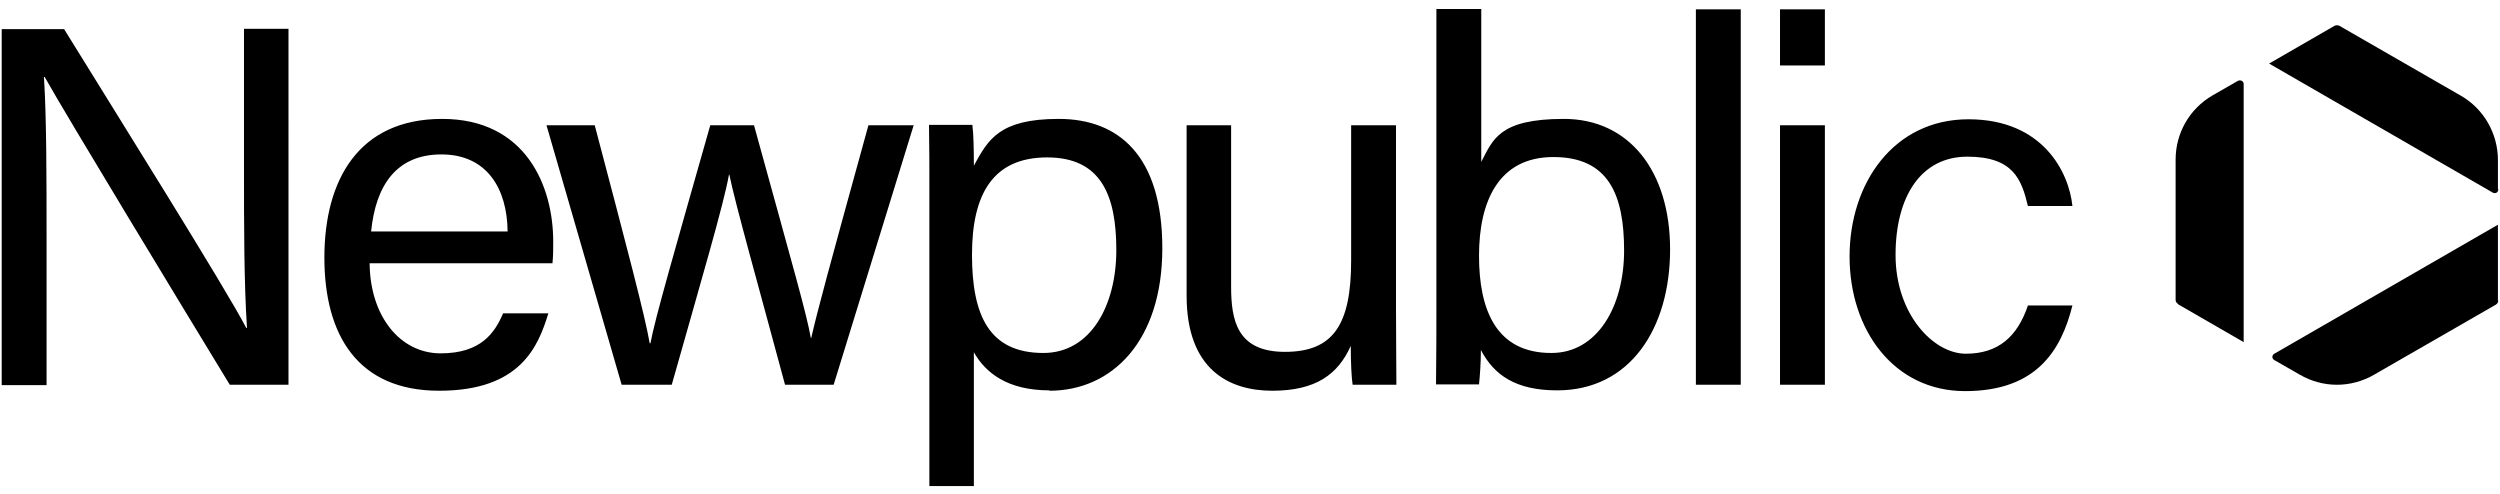
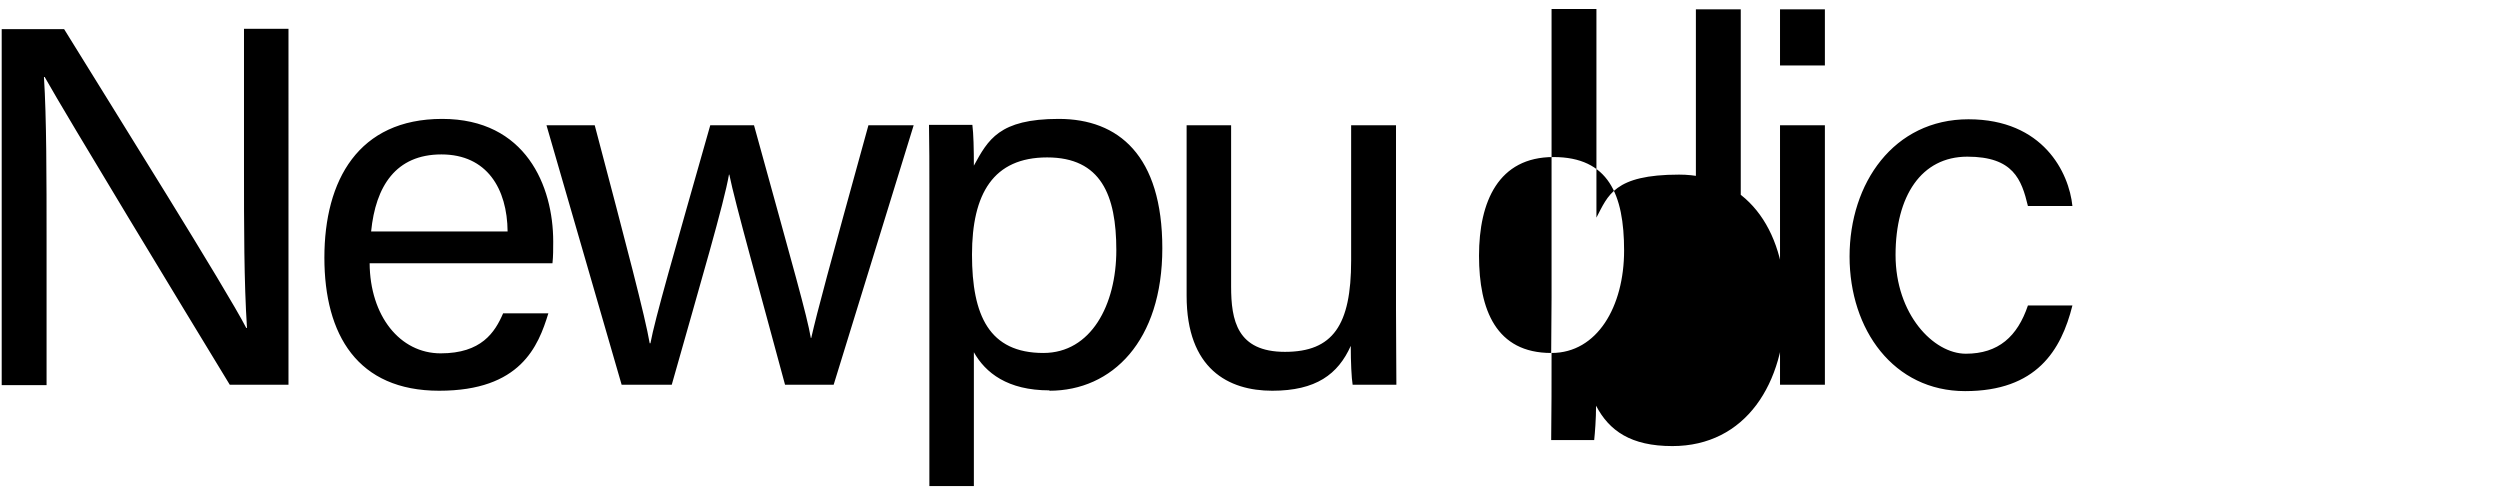
<svg xmlns="http://www.w3.org/2000/svg" height="46" width="233" version="1.1" viewBox="0 0 667.7 132" id="logo">
-   <path class="cls-1" d="M541.9,81.7h0c-2.8,8.3-7.9,12.9-16.6,12.9s-18.8-10.6-18.8-26.4,6.9-26.3,19.2-26.3,14.5,6.1,16.2,13.2h11.9c-.9-8.9-7.8-23.2-27.8-23.2s-31.8,17.1-31.8,36.7,11.8,36,30.9,36,25.7-10.9,28.7-22.9h-11.9ZM475.6,17.5h12V2.5h-12v15ZM475.6,102.9h12V33.5h-12v69.4ZM465.1,2.5h-12v100.4h12V2.5ZM414.4,94.4c-14.7,0-19.3-11.5-19.3-26s5.2-26.4,19.9-26.4,18.9,10,18.9,25-7.2,27.4-19.4,27.4M383.7,79.5c0,7.8,0,15.5-.1,23.3h11.5c.2-1.9.5-5.6.5-9.2,3.5,6.7,9.3,10.8,20.4,10.8,19.6,0,30.2-16.7,30.2-37.7s-11-34.9-28.4-34.9-19,5.6-22.1,11.5V2.4h-12v77.1h0ZM372.9,33.5h-12v36.2c0,17.3-4.9,24.4-17.7,24.4s-14.4-8.4-14.4-17.5v-43.1h-11.9v45.6c0,19.6,11.2,25.4,22.9,25.4s17.6-4.4,21-12c0,4.3.2,8.6.5,10.4h11.7c0-4.1-.1-13.5-.1-20.2v-49.2h0ZM278.6,94.4c-14.5,0-19.1-10-19.1-26.3s5.7-26,20.1-26,18.5,10.1,18.5,24.8-6.8,27.5-19.5,27.5M280.2,104.5c16.8,0,30.2-13.3,30.2-38.1s-11.7-34.6-27.7-34.6-18.9,5.6-22.7,12.5c0-4.4-.1-8.6-.4-10.9h-11.6c.1,5.4.1,11.3.1,16.9v79.7h11.9v-35.8c3.1,5.5,9,10.2,20.2,10.2M145.7,33.5l20.1,69.4h13.4c7.8-27.6,14-48.6,15.3-56.2h.1c1.5,7.5,8.1,30.9,14.9,56.2h13l21.4-69.4h-12.1c-10.8,39.1-13.6,49.5-15.3,56.9h-.1c-1.1-6.3-4.4-17.7-15.2-56.9h-11.7c-9.8,34.5-14.8,51.8-16,58.3h-.2c-1.2-7.1-6.1-25.7-14.7-58.3h-12.9ZM98.8,61.9h0c1.2-12.1,6.6-20.6,18.8-20.6s17.6,9.2,17.7,20.6h-36.5ZM147.3,70.4c.2-1.9.2-3.6.2-5.8,0-14.8-7.3-32.8-29.7-32.8s-31.5,16.4-31.5,37.1,8.9,35.6,30.7,35.6,26.5-11.9,29.2-20.7h-12.1c-2.2,5.1-5.8,10.7-16.7,10.7s-18.9-10-19-24.1h48.9ZM12,102.9v-38.1c0-17.2,0-33.3-.7-44.2h.2c6,10.7,36.9,61.6,49.5,82.3h15.7V7.7h-11.9v37.2c0,15.5,0,30.6.8,42.8h-.2C60.1,77.4,30.4,30,16.7,7.8H0v95.2h12,0Z" />
-   <path class="cls-1" d="M582.1,81.4l17.5,10.1V22.5c0-.8-.8-1.2-1.5-.9l-6.8,3.9c-6.2,3.6-9.9,10.1-9.9,17.2v37.5c0,.5.3.9.7,1.1M667.6,50.6v-7.8c0-7.1-3.8-13.7-9.9-17.2l-32.5-18.7c-.4-.2-.9-.2-1.3,0l-17.5,10.1,59.8,34.5c.7.4,1.5,0,1.5-.9M667.6,80.4v-20.3l-59.8,34.5c-.7.4-.7,1.3,0,1.7l6.8,3.9c6.2,3.6,13.7,3.6,19.9,0l32.5-18.7c.4-.2.7-.7.7-1.1" />
+   <path class="cls-1" d="M541.9,81.7h0c-2.8,8.3-7.9,12.9-16.6,12.9s-18.8-10.6-18.8-26.4,6.9-26.3,19.2-26.3,14.5,6.1,16.2,13.2h11.9c-.9-8.9-7.8-23.2-27.8-23.2s-31.8,17.1-31.8,36.7,11.8,36,30.9,36,25.7-10.9,28.7-22.9h-11.9ZM475.6,17.5h12V2.5h-12v15ZM475.6,102.9h12V33.5h-12v69.4ZM465.1,2.5h-12v100.4h12V2.5ZM414.4,94.4c-14.7,0-19.3-11.5-19.3-26s5.2-26.4,19.9-26.4,18.9,10,18.9,25-7.2,27.4-19.4,27.4c0,7.8,0,15.5-.1,23.3h11.5c.2-1.9.5-5.6.5-9.2,3.5,6.7,9.3,10.8,20.4,10.8,19.6,0,30.2-16.7,30.2-37.7s-11-34.9-28.4-34.9-19,5.6-22.1,11.5V2.4h-12v77.1h0ZM372.9,33.5h-12v36.2c0,17.3-4.9,24.4-17.7,24.4s-14.4-8.4-14.4-17.5v-43.1h-11.9v45.6c0,19.6,11.2,25.4,22.9,25.4s17.6-4.4,21-12c0,4.3.2,8.6.5,10.4h11.7c0-4.1-.1-13.5-.1-20.2v-49.2h0ZM278.6,94.4c-14.5,0-19.1-10-19.1-26.3s5.7-26,20.1-26,18.5,10.1,18.5,24.8-6.8,27.5-19.5,27.5M280.2,104.5c16.8,0,30.2-13.3,30.2-38.1s-11.7-34.6-27.7-34.6-18.9,5.6-22.7,12.5c0-4.4-.1-8.6-.4-10.9h-11.6c.1,5.4.1,11.3.1,16.9v79.7h11.9v-35.8c3.1,5.5,9,10.2,20.2,10.2M145.7,33.5l20.1,69.4h13.4c7.8-27.6,14-48.6,15.3-56.2h.1c1.5,7.5,8.1,30.9,14.9,56.2h13l21.4-69.4h-12.1c-10.8,39.1-13.6,49.5-15.3,56.9h-.1c-1.1-6.3-4.4-17.7-15.2-56.9h-11.7c-9.8,34.5-14.8,51.8-16,58.3h-.2c-1.2-7.1-6.1-25.7-14.7-58.3h-12.9ZM98.8,61.9h0c1.2-12.1,6.6-20.6,18.8-20.6s17.6,9.2,17.7,20.6h-36.5ZM147.3,70.4c.2-1.9.2-3.6.2-5.8,0-14.8-7.3-32.8-29.7-32.8s-31.5,16.4-31.5,37.1,8.9,35.6,30.7,35.6,26.5-11.9,29.2-20.7h-12.1c-2.2,5.1-5.8,10.7-16.7,10.7s-18.9-10-19-24.1h48.9ZM12,102.9v-38.1c0-17.2,0-33.3-.7-44.2h.2c6,10.7,36.9,61.6,49.5,82.3h15.7V7.7h-11.9v37.2c0,15.5,0,30.6.8,42.8h-.2C60.1,77.4,30.4,30,16.7,7.8H0v95.2h12,0Z" />
</svg>